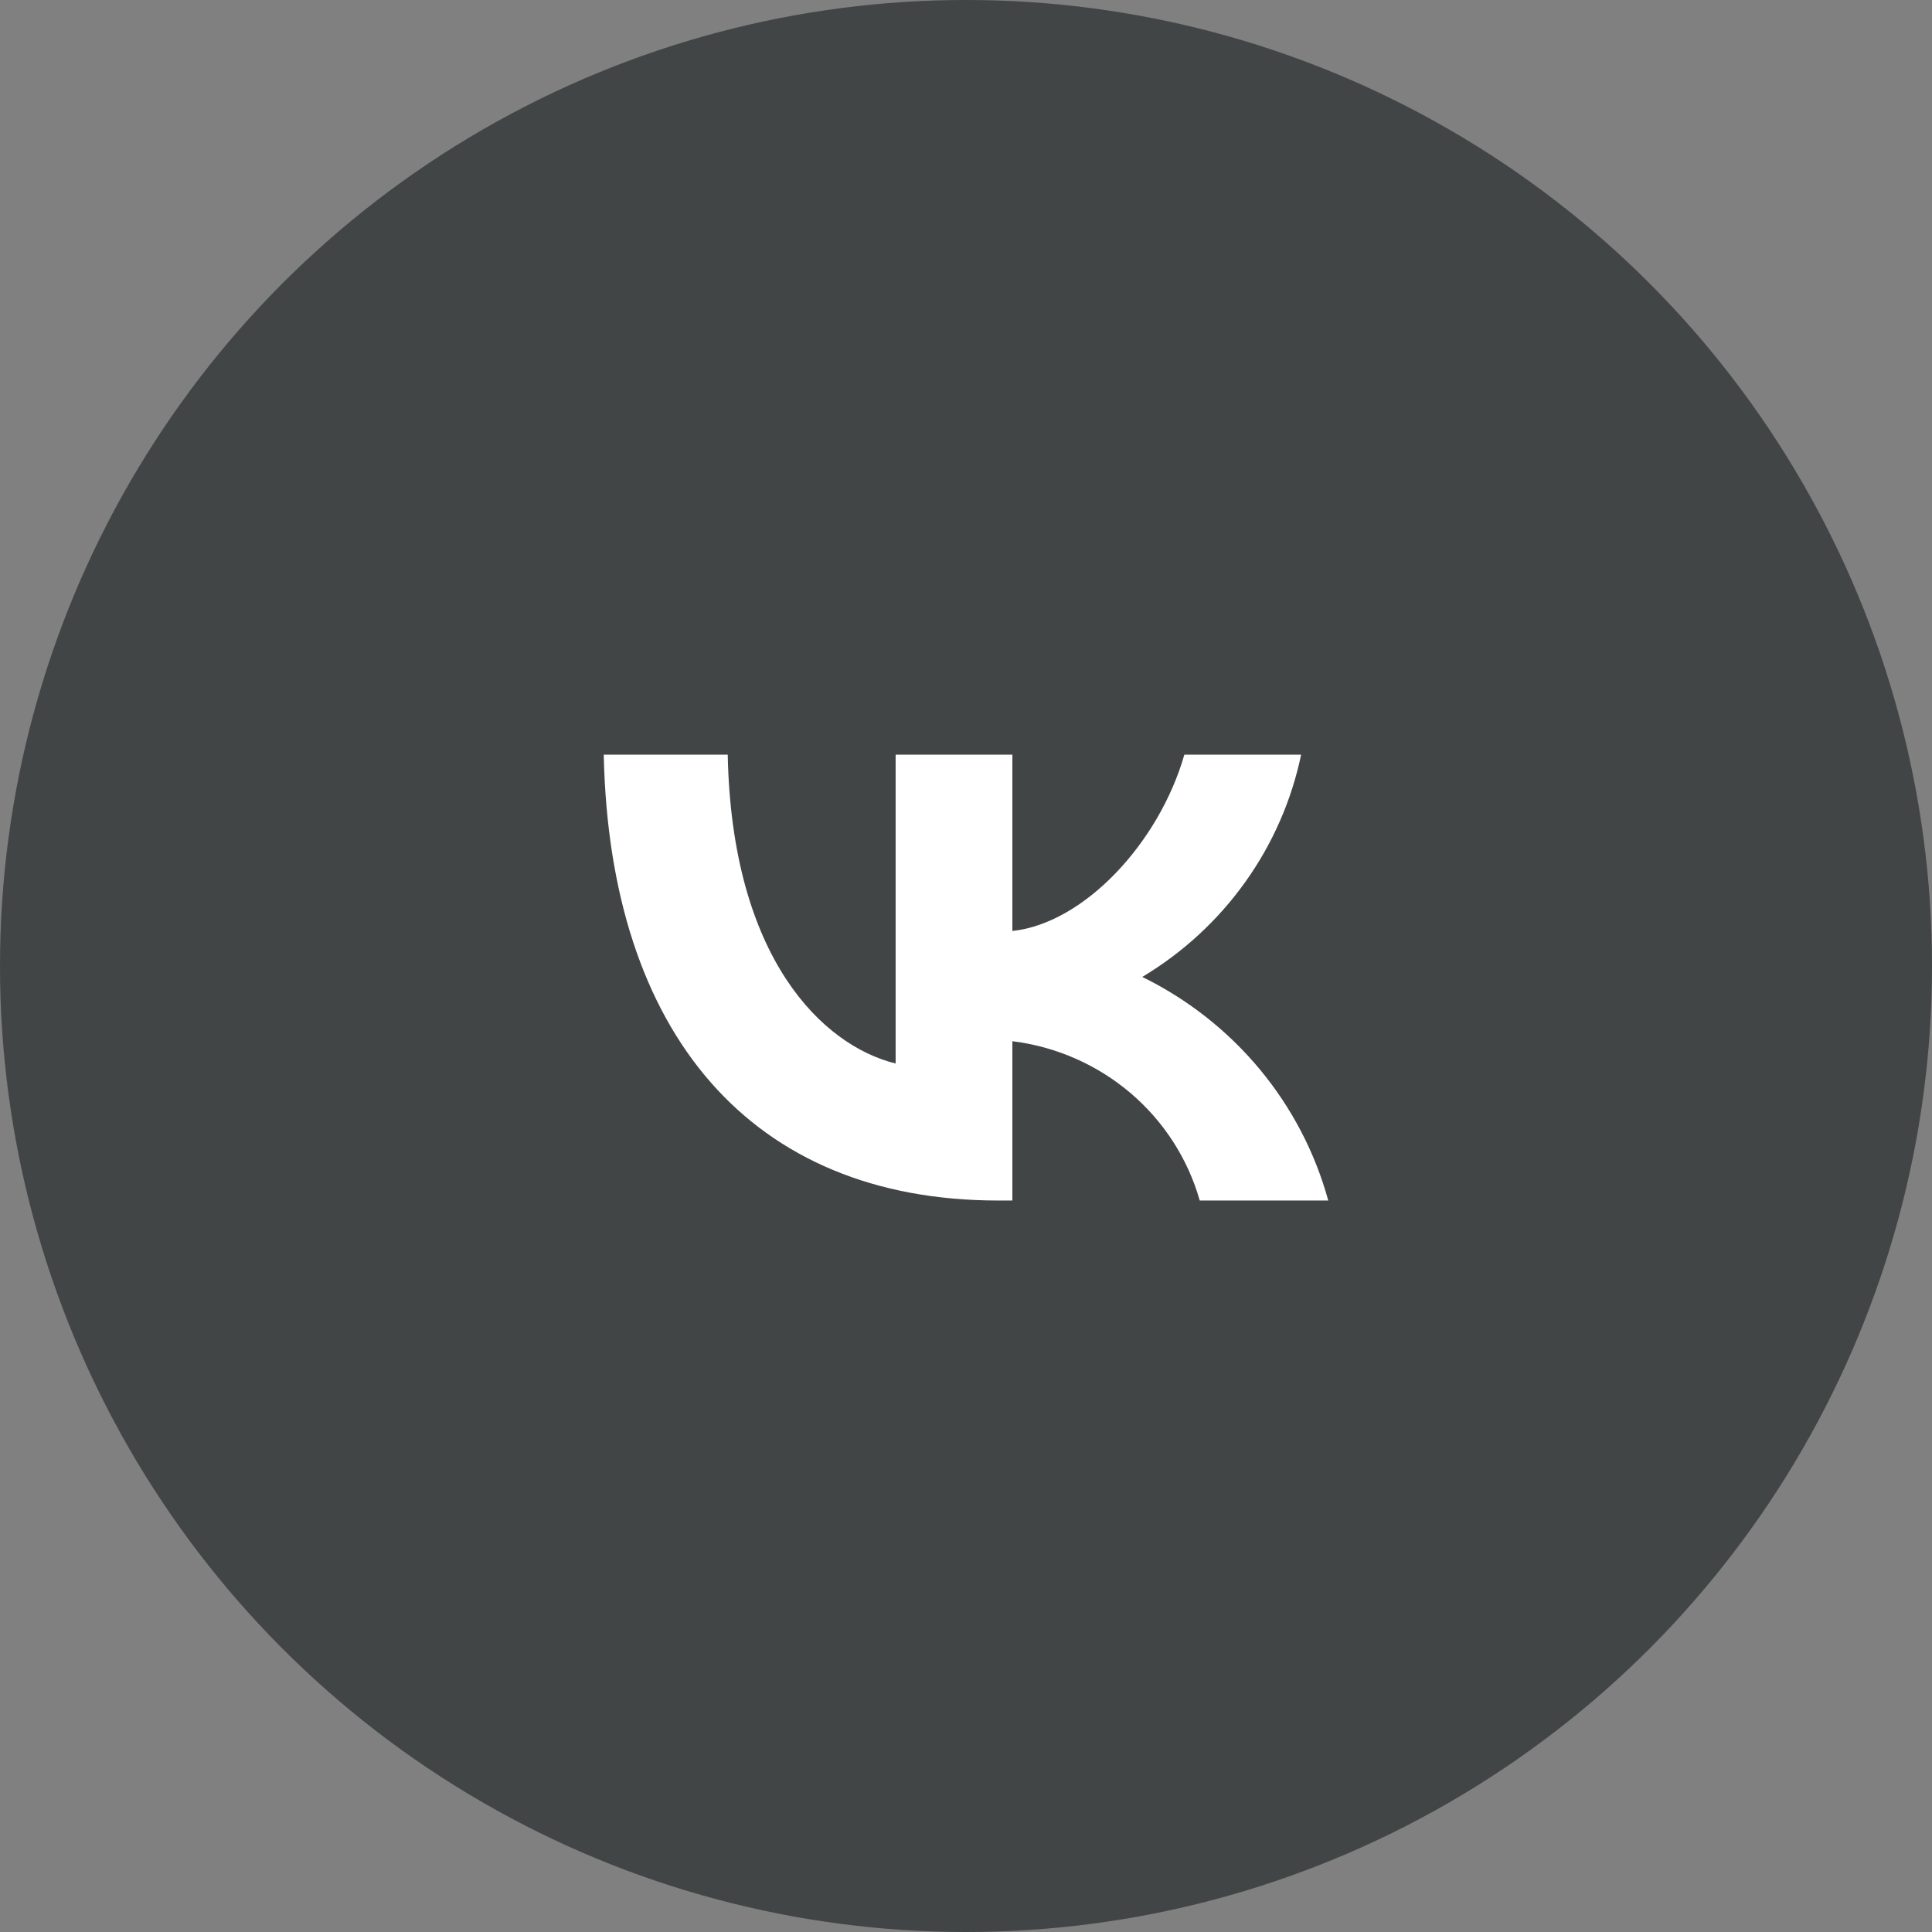
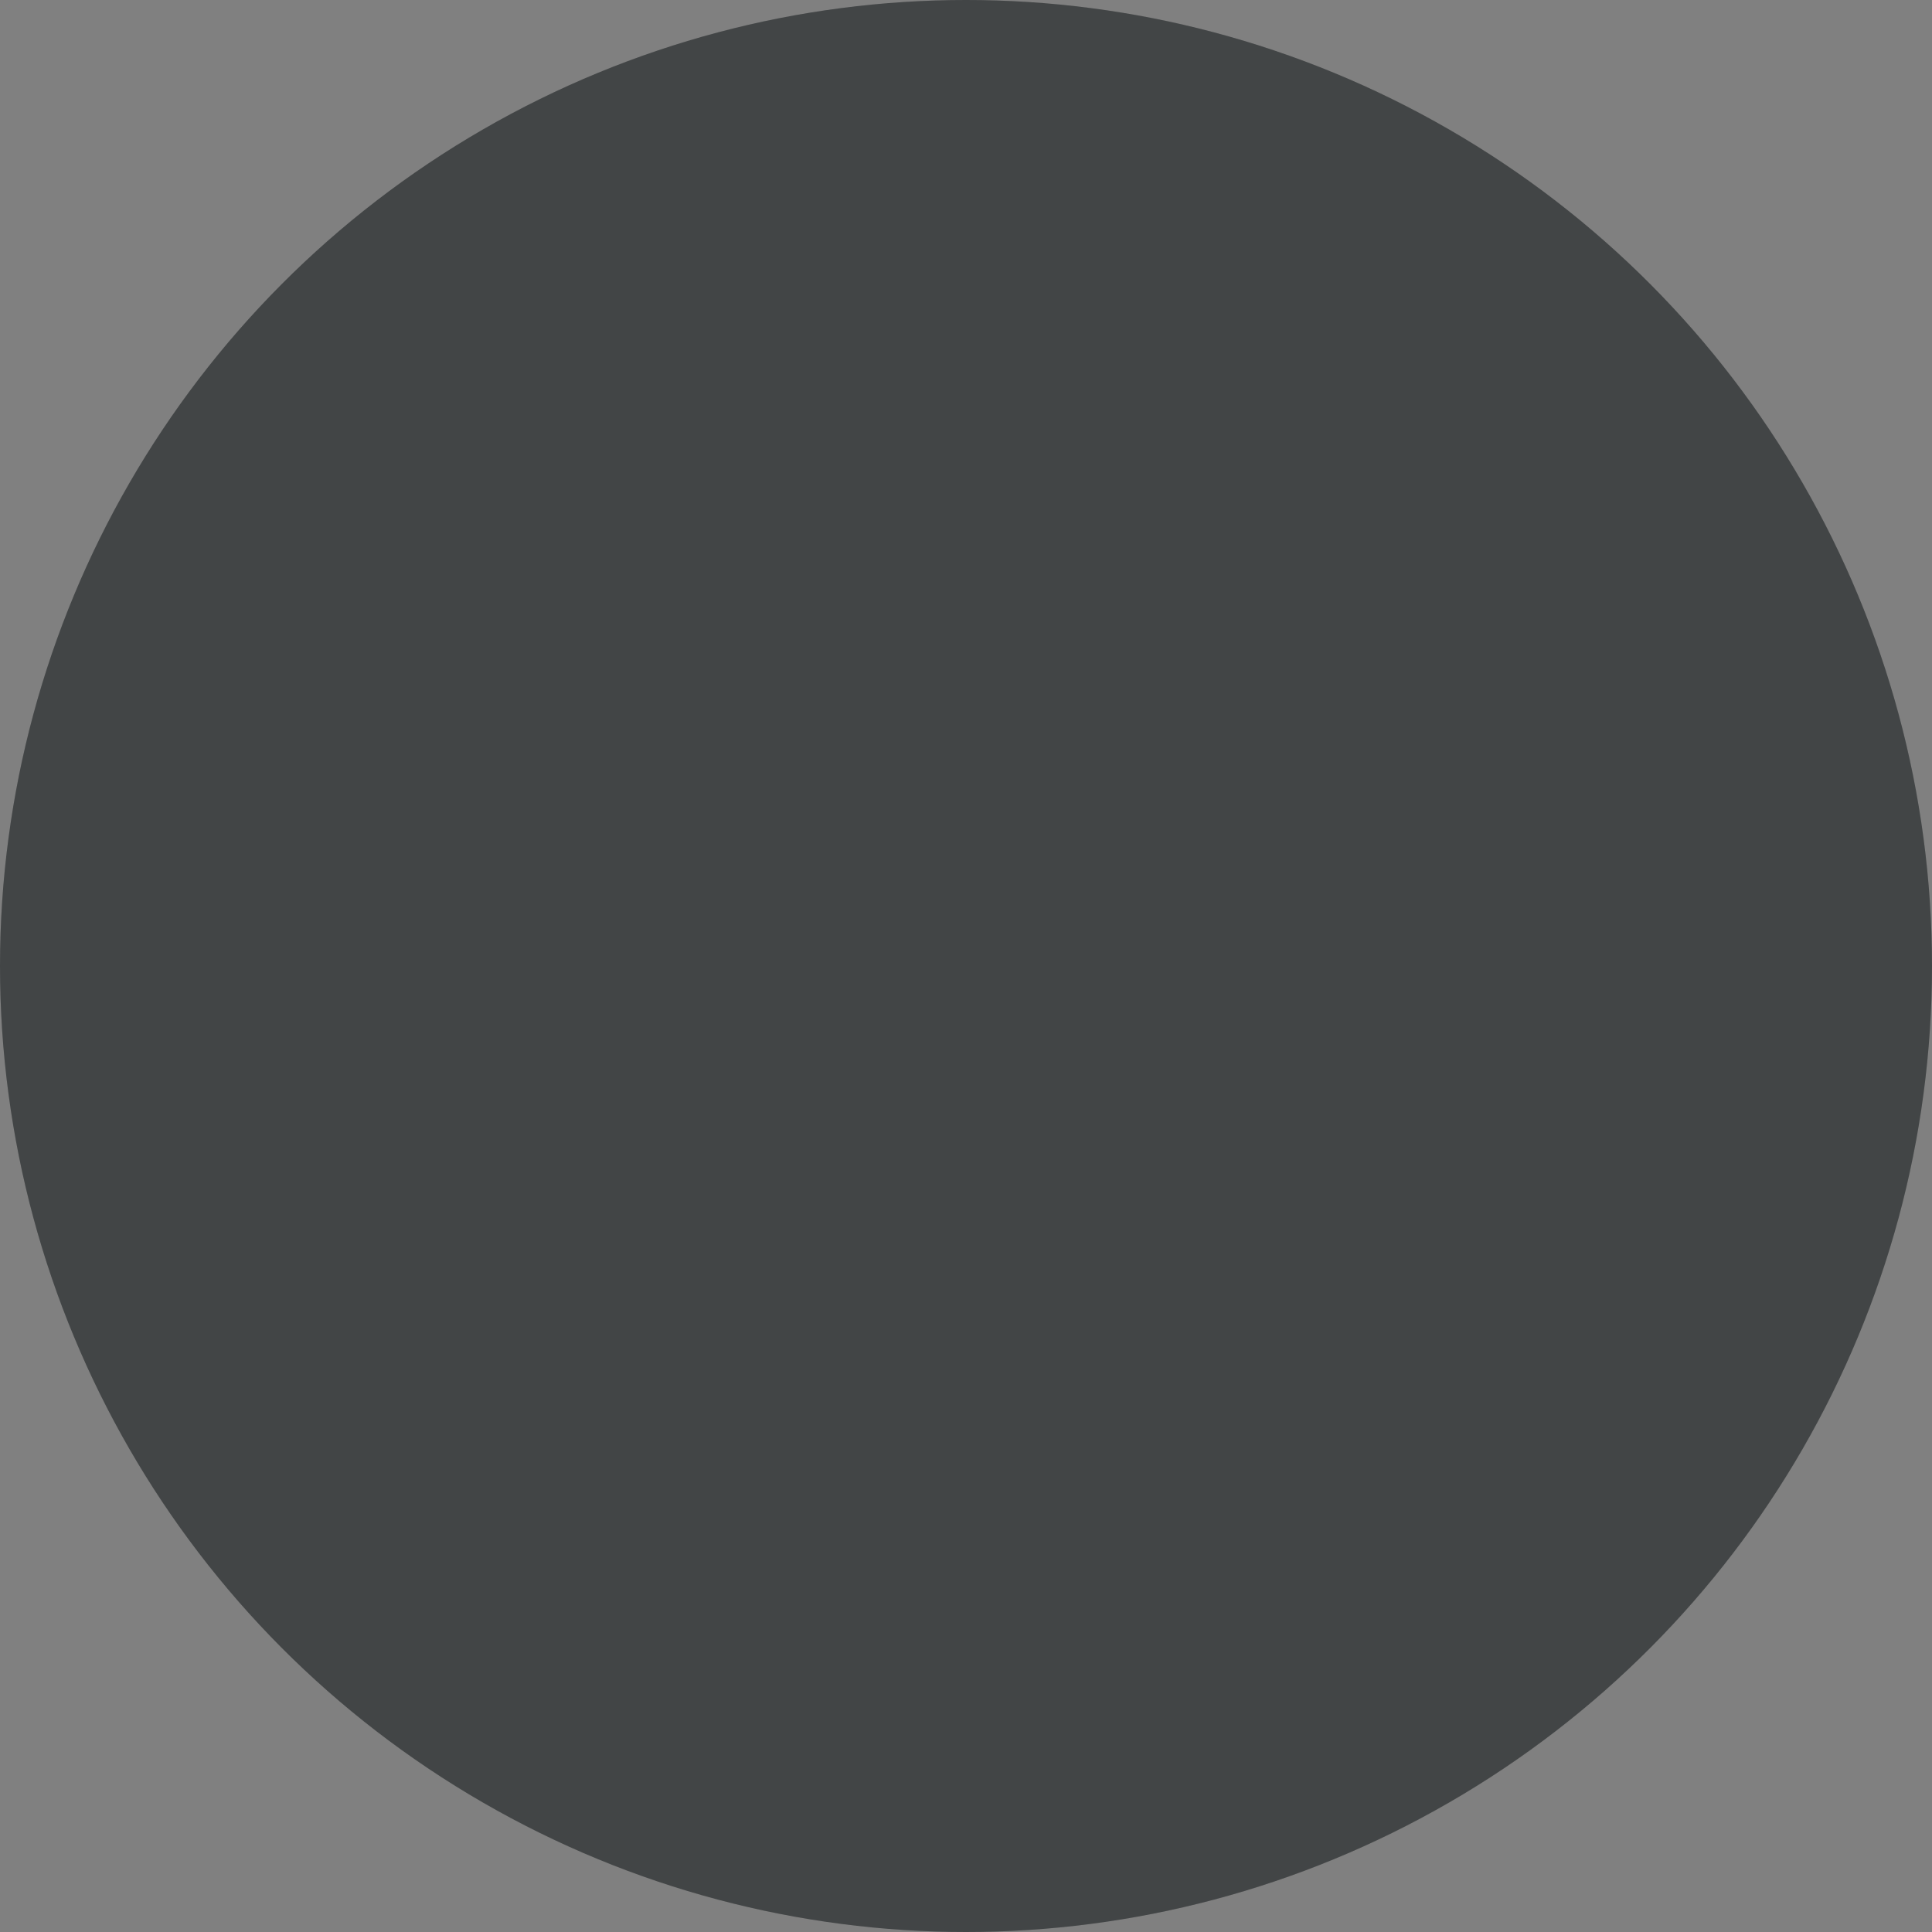
<svg xmlns="http://www.w3.org/2000/svg" width="64" height="64" viewBox="0 0 64 64" fill="none">
  <rect x="0" y="0" width="64" height="64" fill="#808080" stroke="none" />
  <circle cx="32" cy="32" r="32" fill="#2E3132" />
  <circle cx="32" cy="32" r="32" fill="white" fill-opacity="0.1" />
-   <path d="M33.072 39.769C24.872 39.769 20.195 34.225 20 25H24.107C24.242 31.771 27.27 34.639 29.669 35.23V25H33.536V30.84C35.905 30.588 38.394 27.927 39.233 25H43.101C42.784 26.518 42.154 27.956 41.248 29.222C40.343 30.489 39.182 31.558 37.839 32.362C39.338 33.097 40.663 34.137 41.725 35.414C42.787 36.691 43.562 38.175 44 39.769H39.743C39.35 38.385 38.551 37.145 37.447 36.206C36.343 35.268 34.983 34.671 33.536 34.491V39.769H33.072Z" fill="white" />
</svg>